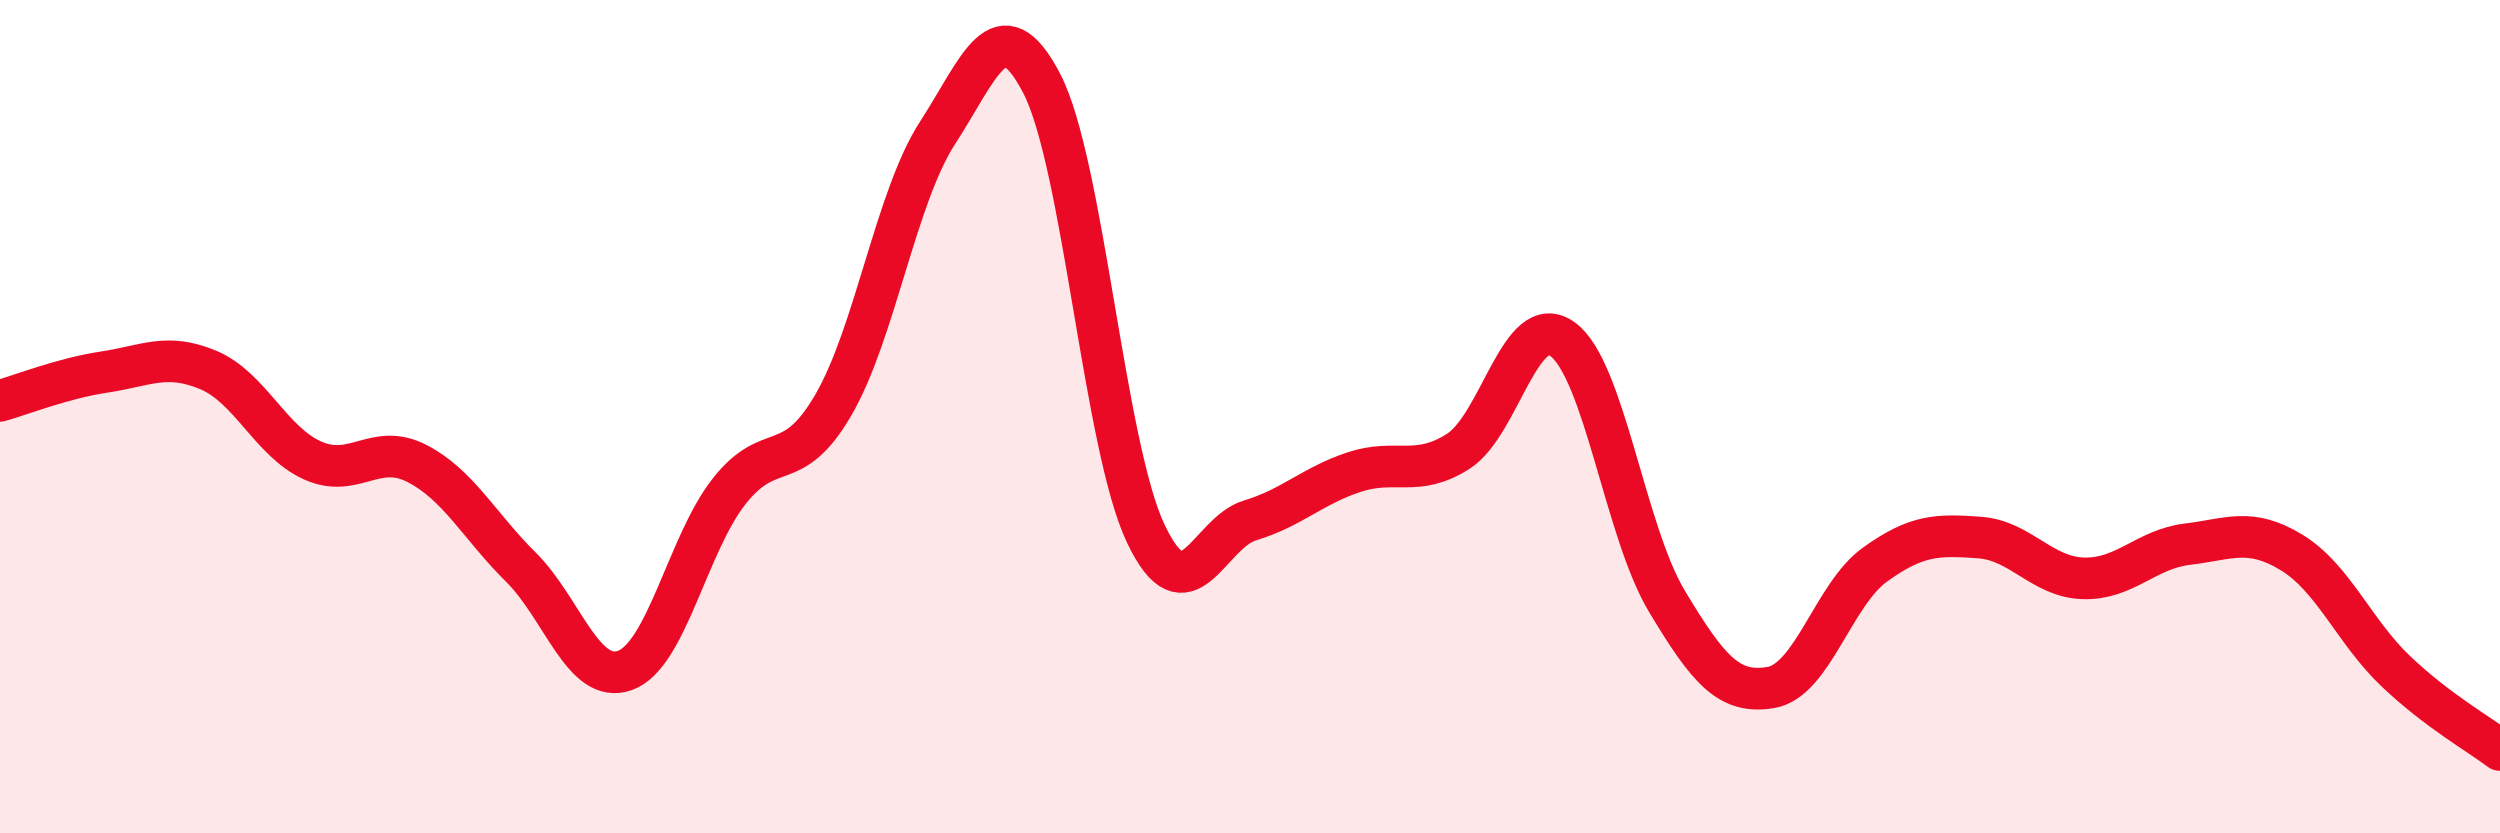
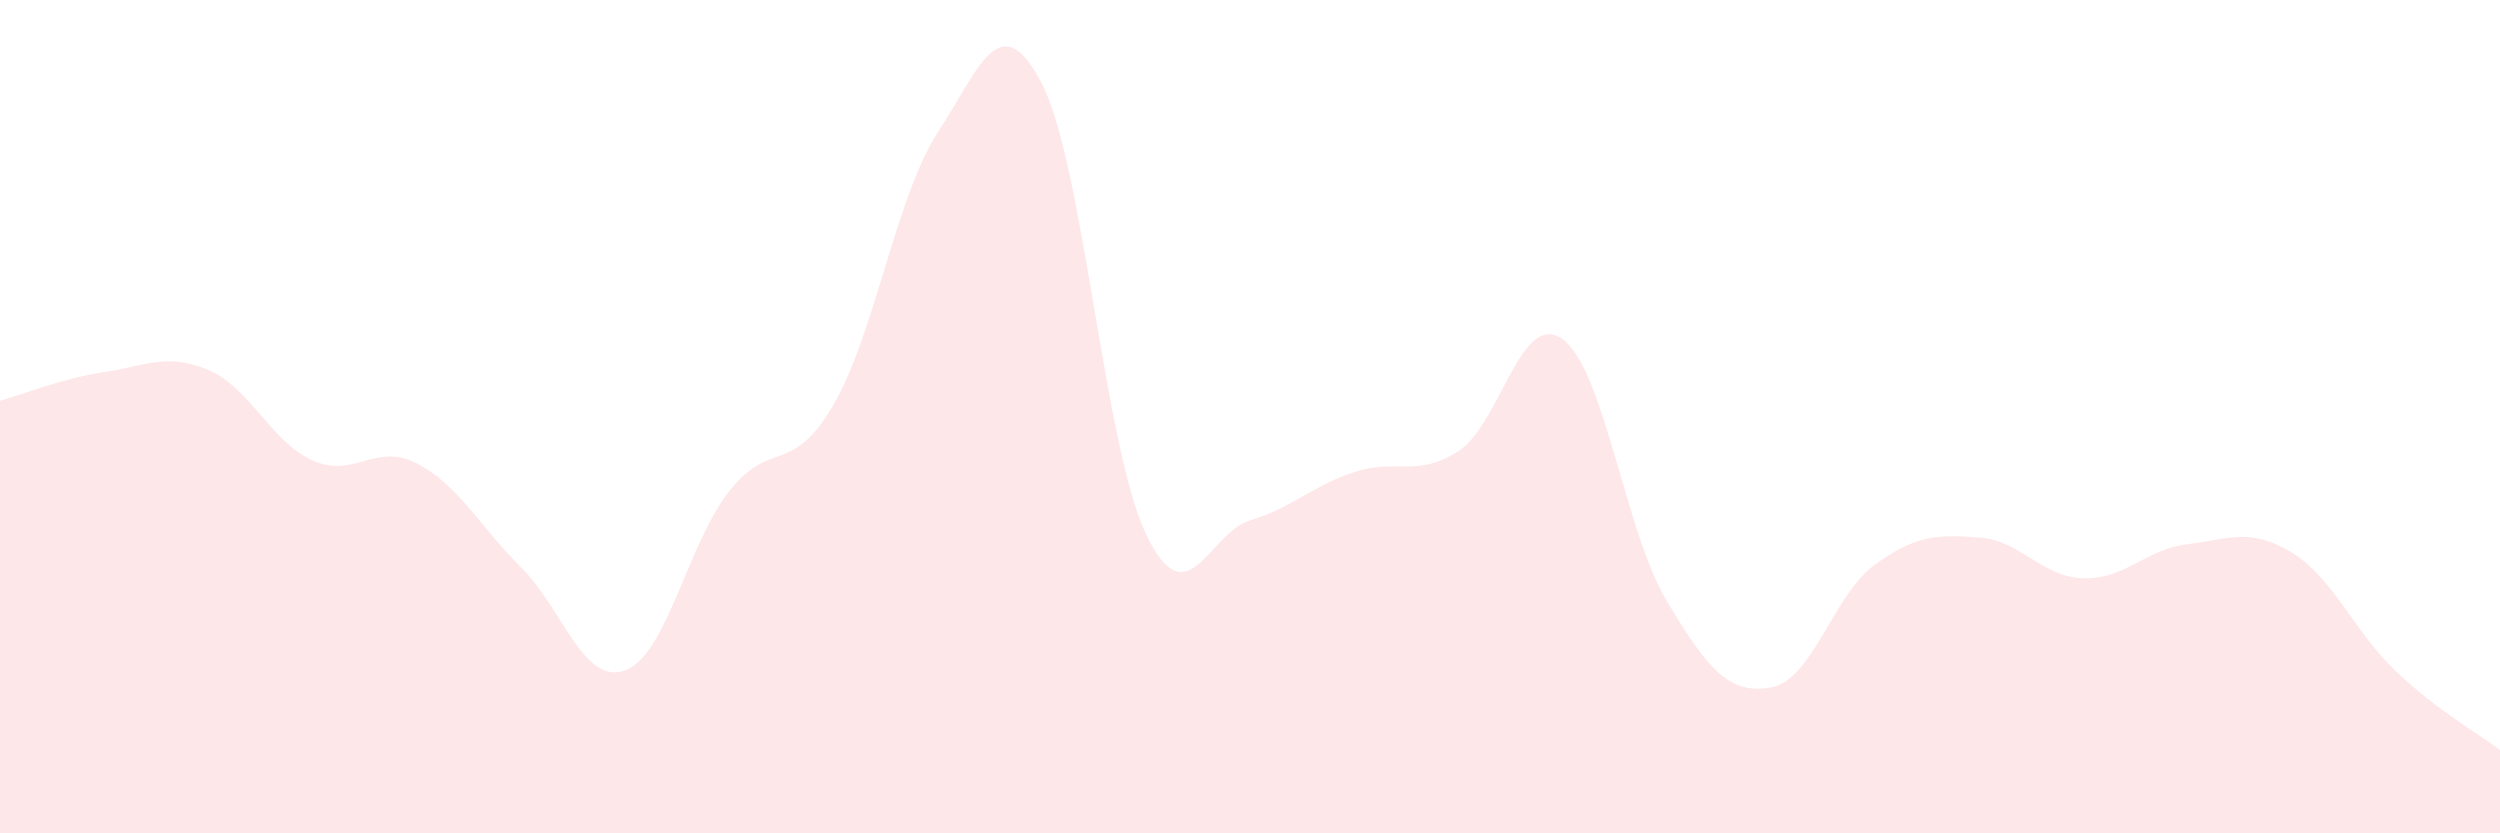
<svg xmlns="http://www.w3.org/2000/svg" width="60" height="20" viewBox="0 0 60 20">
  <path d="M 0,9.62 C 0.5,9.48 1.5,9.08 2.5,8.93 C 3.5,8.78 4,8.46 5,8.88 C 6,9.3 6.5,10.6 7.5,11.05 C 8.5,11.5 9,10.61 10,11.12 C 11,11.63 11.5,12.62 12.5,13.61 C 13.5,14.6 14,16.45 15,16.09 C 16,15.73 16.5,13.06 17.5,11.79 C 18.5,10.52 19,11.44 20,9.72 C 21,8 21.5,4.73 22.5,3.19 C 23.5,1.65 24,0.08 25,2 C 26,3.92 26.5,10.71 27.5,12.81 C 28.5,14.91 29,12.79 30,12.49 C 31,12.19 31.5,11.66 32.5,11.33 C 33.5,11 34,11.47 35,10.83 C 36,10.19 36.5,7.42 37.5,8.14 C 38.5,8.86 39,12.75 40,14.42 C 41,16.09 41.5,16.67 42.5,16.5 C 43.5,16.33 44,14.27 45,13.55 C 46,12.83 46.5,12.83 47.5,12.9 C 48.5,12.97 49,13.85 50,13.88 C 51,13.91 51.5,13.18 52.5,13.06 C 53.5,12.94 54,12.65 55,13.26 C 56,13.87 56.5,15.16 57.5,16.11 C 58.5,17.06 59.5,17.62 60,18L60 20L0 20Z" fill="#EB0A25" opacity="0.1" stroke-linecap="round" stroke-linejoin="round" />
-   <path d="M 0,9.62 C 0.5,9.48 1.5,9.08 2.5,8.93 C 3.5,8.78 4,8.46 5,8.88 C 6,9.3 6.5,10.6 7.5,11.05 C 8.5,11.5 9,10.61 10,11.12 C 11,11.63 11.5,12.62 12.5,13.61 C 13.5,14.6 14,16.45 15,16.09 C 16,15.73 16.5,13.06 17.5,11.79 C 18.5,10.52 19,11.44 20,9.72 C 21,8 21.5,4.73 22.5,3.19 C 23.5,1.65 24,0.08 25,2 C 26,3.92 26.5,10.71 27.5,12.81 C 28.5,14.91 29,12.79 30,12.49 C 31,12.19 31.5,11.66 32.5,11.33 C 33.5,11 34,11.47 35,10.83 C 36,10.19 36.5,7.42 37.5,8.14 C 38.5,8.86 39,12.75 40,14.42 C 41,16.09 41.5,16.67 42.5,16.5 C 43.5,16.33 44,14.27 45,13.55 C 46,12.83 46.5,12.83 47.5,12.9 C 48.5,12.97 49,13.85 50,13.88 C 51,13.91 51.5,13.18 52.5,13.06 C 53.5,12.94 54,12.65 55,13.26 C 56,13.87 56.5,15.16 57.5,16.11 C 58.5,17.06 59.5,17.62 60,18" stroke="#EB0A25" stroke-width="1" fill="none" stroke-linecap="round" stroke-linejoin="round" />
</svg>